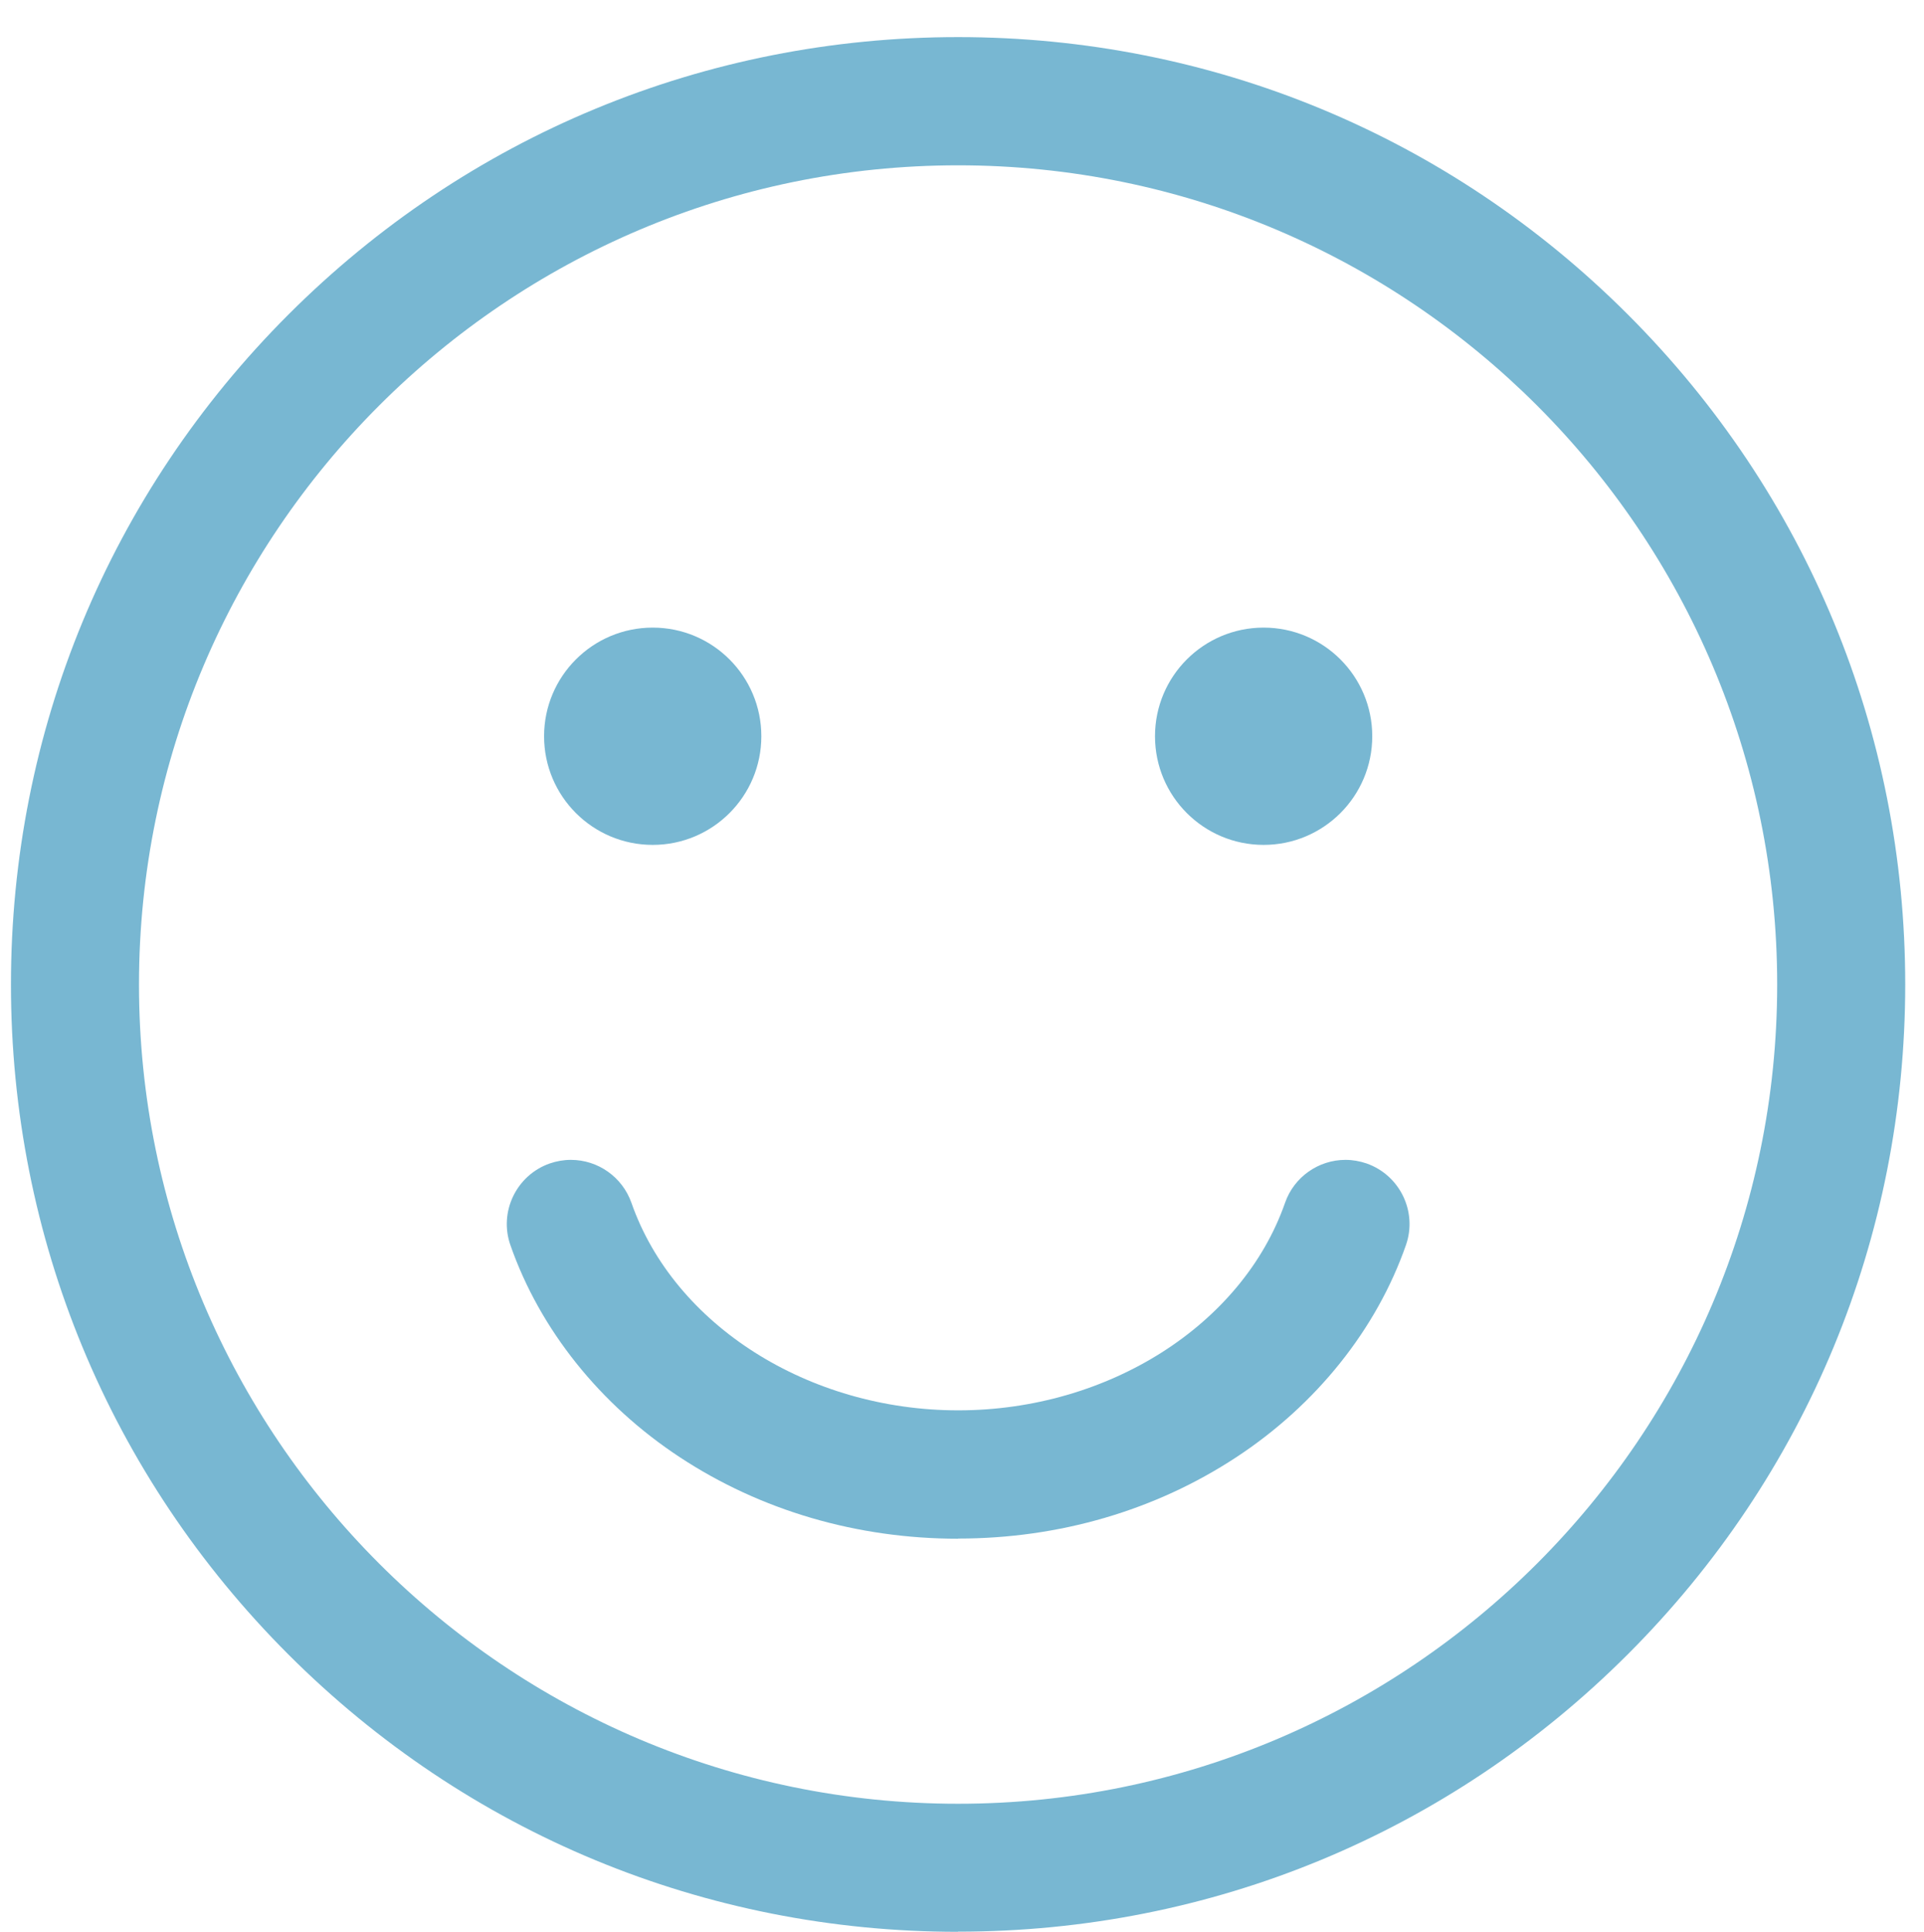
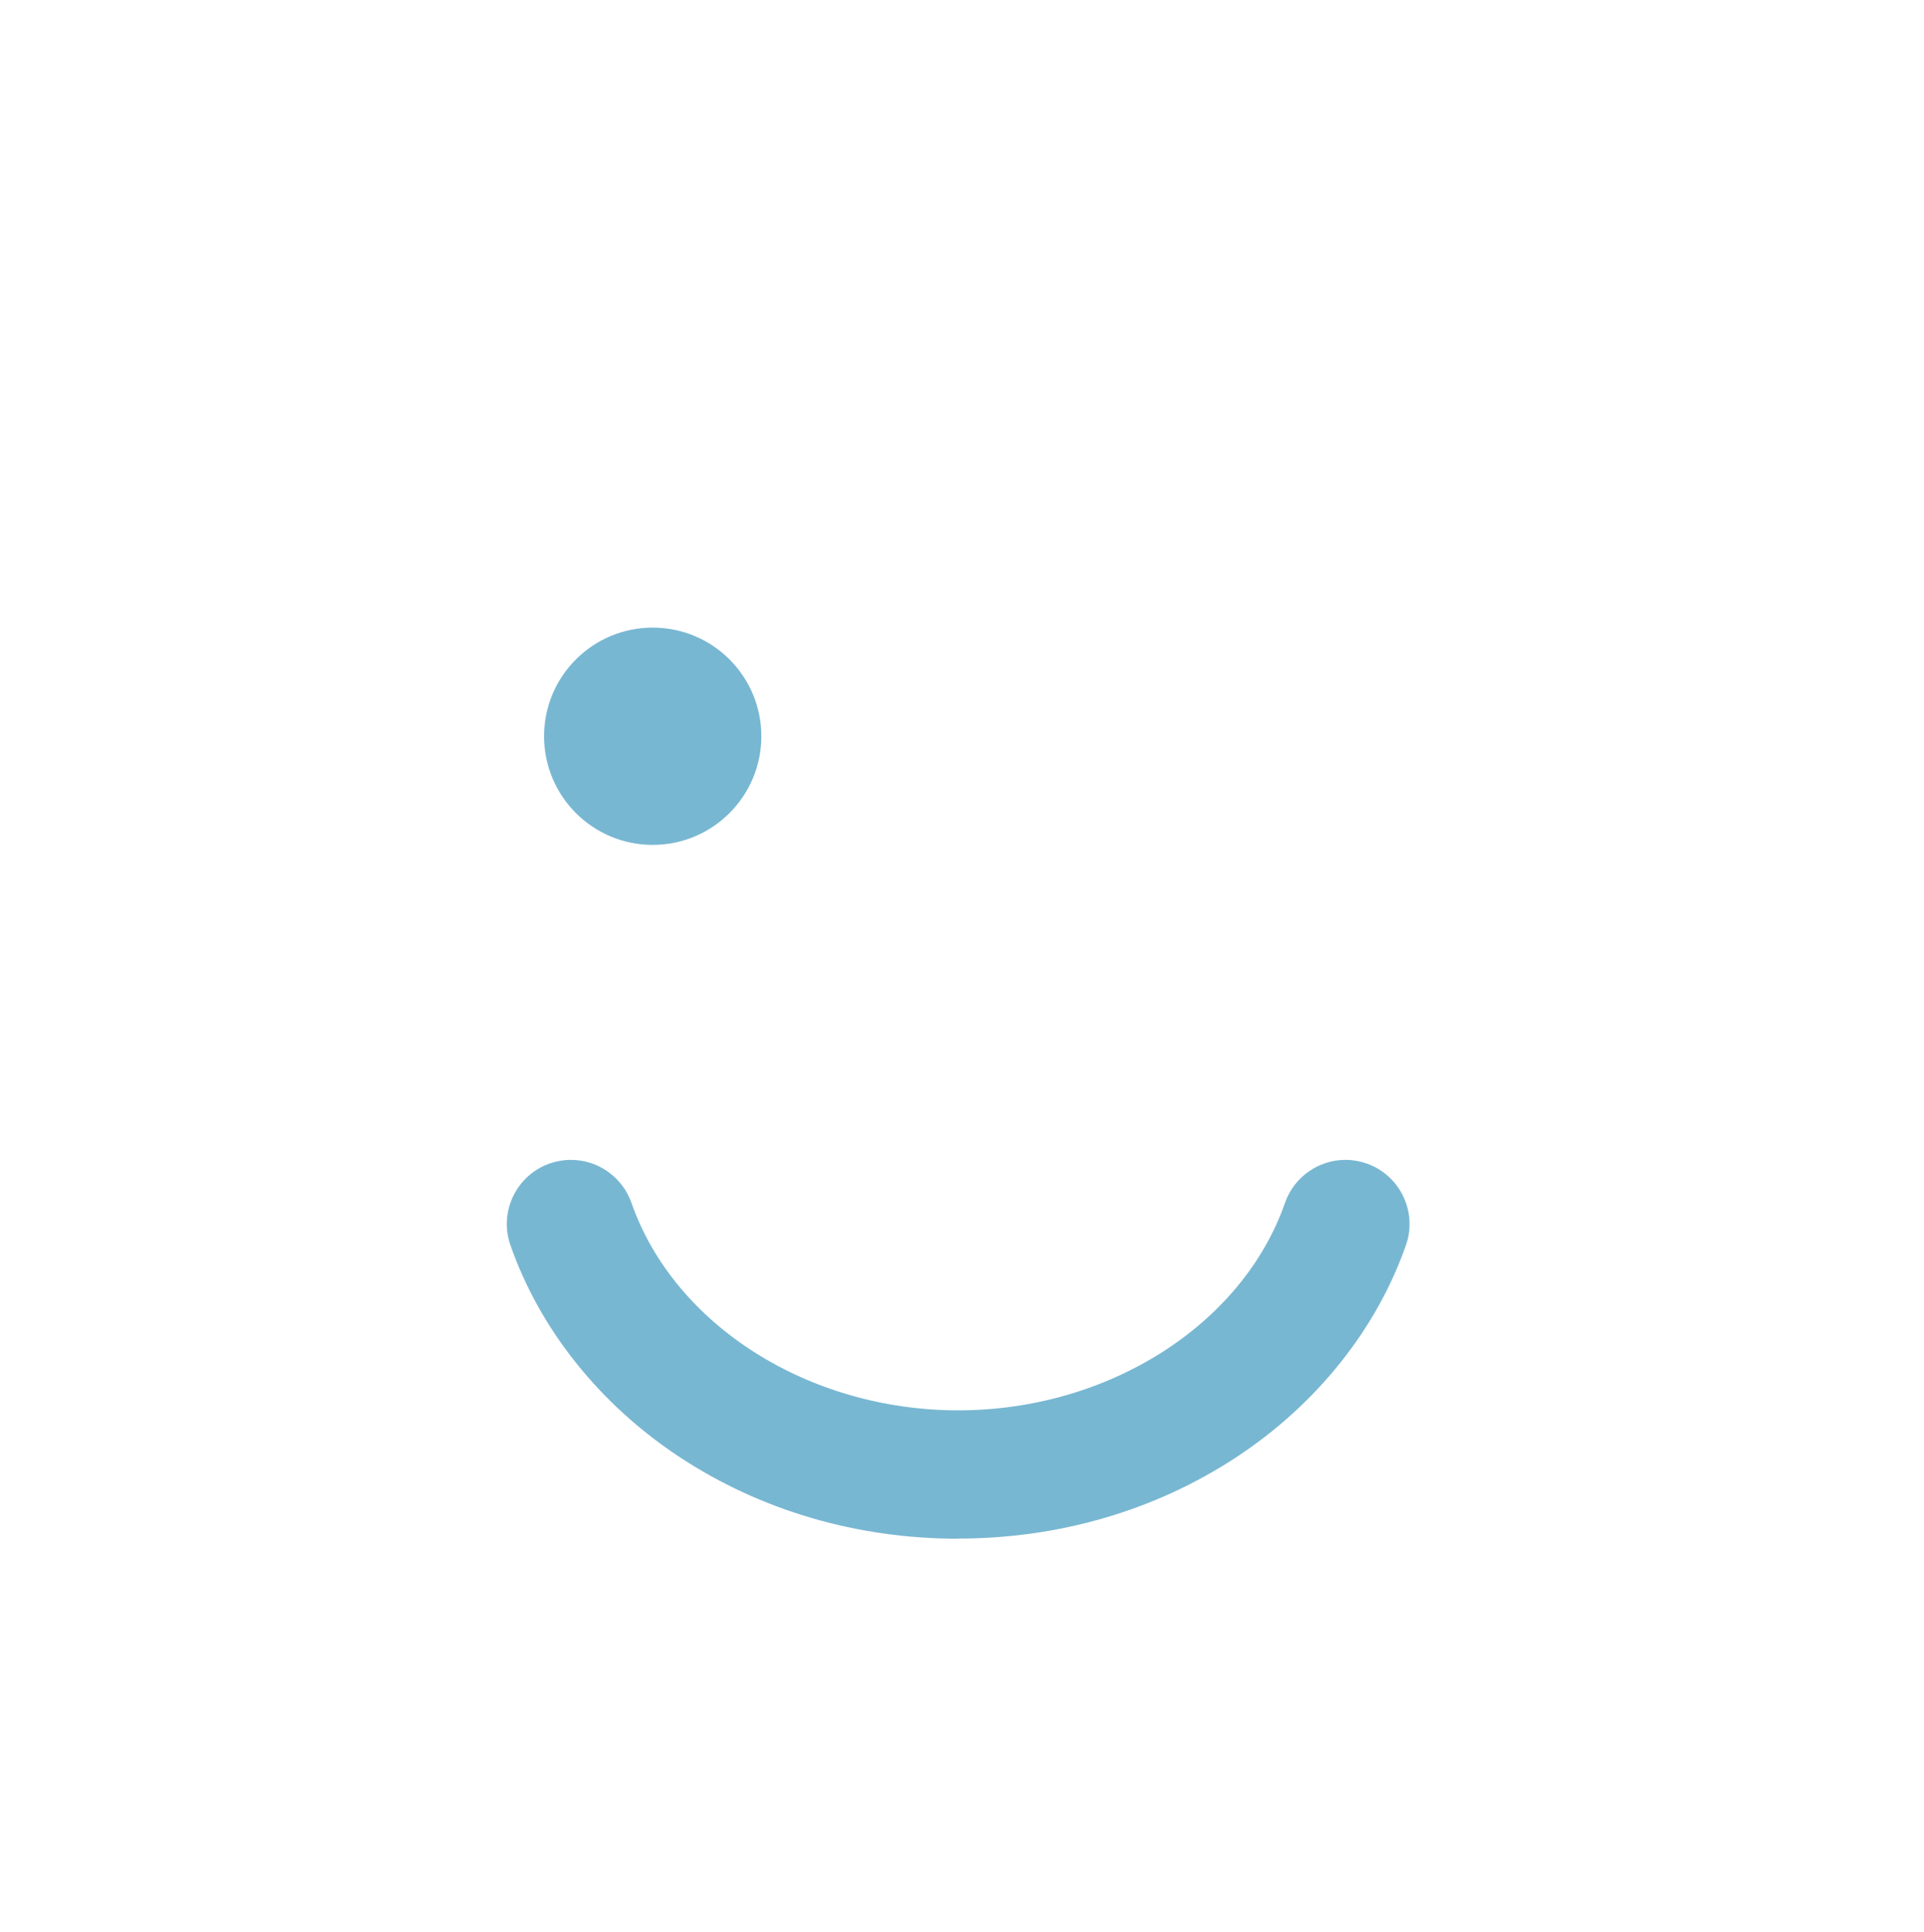
<svg xmlns="http://www.w3.org/2000/svg" id="Layer_1" version="1.1" viewBox="0 0 122.92 123.43">
  <defs>
    <style>
      .st0 {
        fill: #78b7d2;
      }
    </style>
  </defs>
-   <path class="st0" d="M61.21,123.4c-16.16,0-31.36-6.29-42.79-17.72C6.99,94.25.7,79.05.7,62.89S6.99,31.53,18.42,20.1C29.85,8.67,45.05,2.37,61.21,2.37s31.36,6.29,42.79,17.72c11.43,11.43,17.72,26.63,17.72,42.79s-6.29,31.36-17.72,42.79c-11.43,11.43-26.63,17.72-42.79,17.72ZM61.21,10.56c-28.85,0-52.33,23.47-52.33,52.33s23.47,52.33,52.33,52.33,52.33-23.47,52.33-52.33S90.07,10.56,61.21,10.56Z" />
  <g>
    <circle class="st0" cx="41.7" cy="47.03" r="6.94" />
-     <circle class="st0" cx="80.73" cy="47.03" r="6.94" />
  </g>
  <path class="st0" d="M61.21,98.29c-6.45,0-12.6-1.8-17.77-5.2-5.11-3.36-8.95-8.17-10.83-13.55-.75-2.13.38-4.47,2.51-5.22.44-.15.89-.23,1.35-.23,1.74,0,3.29,1.1,3.87,2.74,2.73,7.81,11.31,13.26,20.88,13.26s18.15-5.45,20.88-13.26c.57-1.64,2.13-2.74,3.86-2.74.46,0,.91.08,1.35.23,2.13.75,3.26,3.09,2.51,5.22-1.88,5.38-5.73,10.19-10.83,13.54-5.17,3.4-11.32,5.2-17.77,5.2Z" />
</svg>